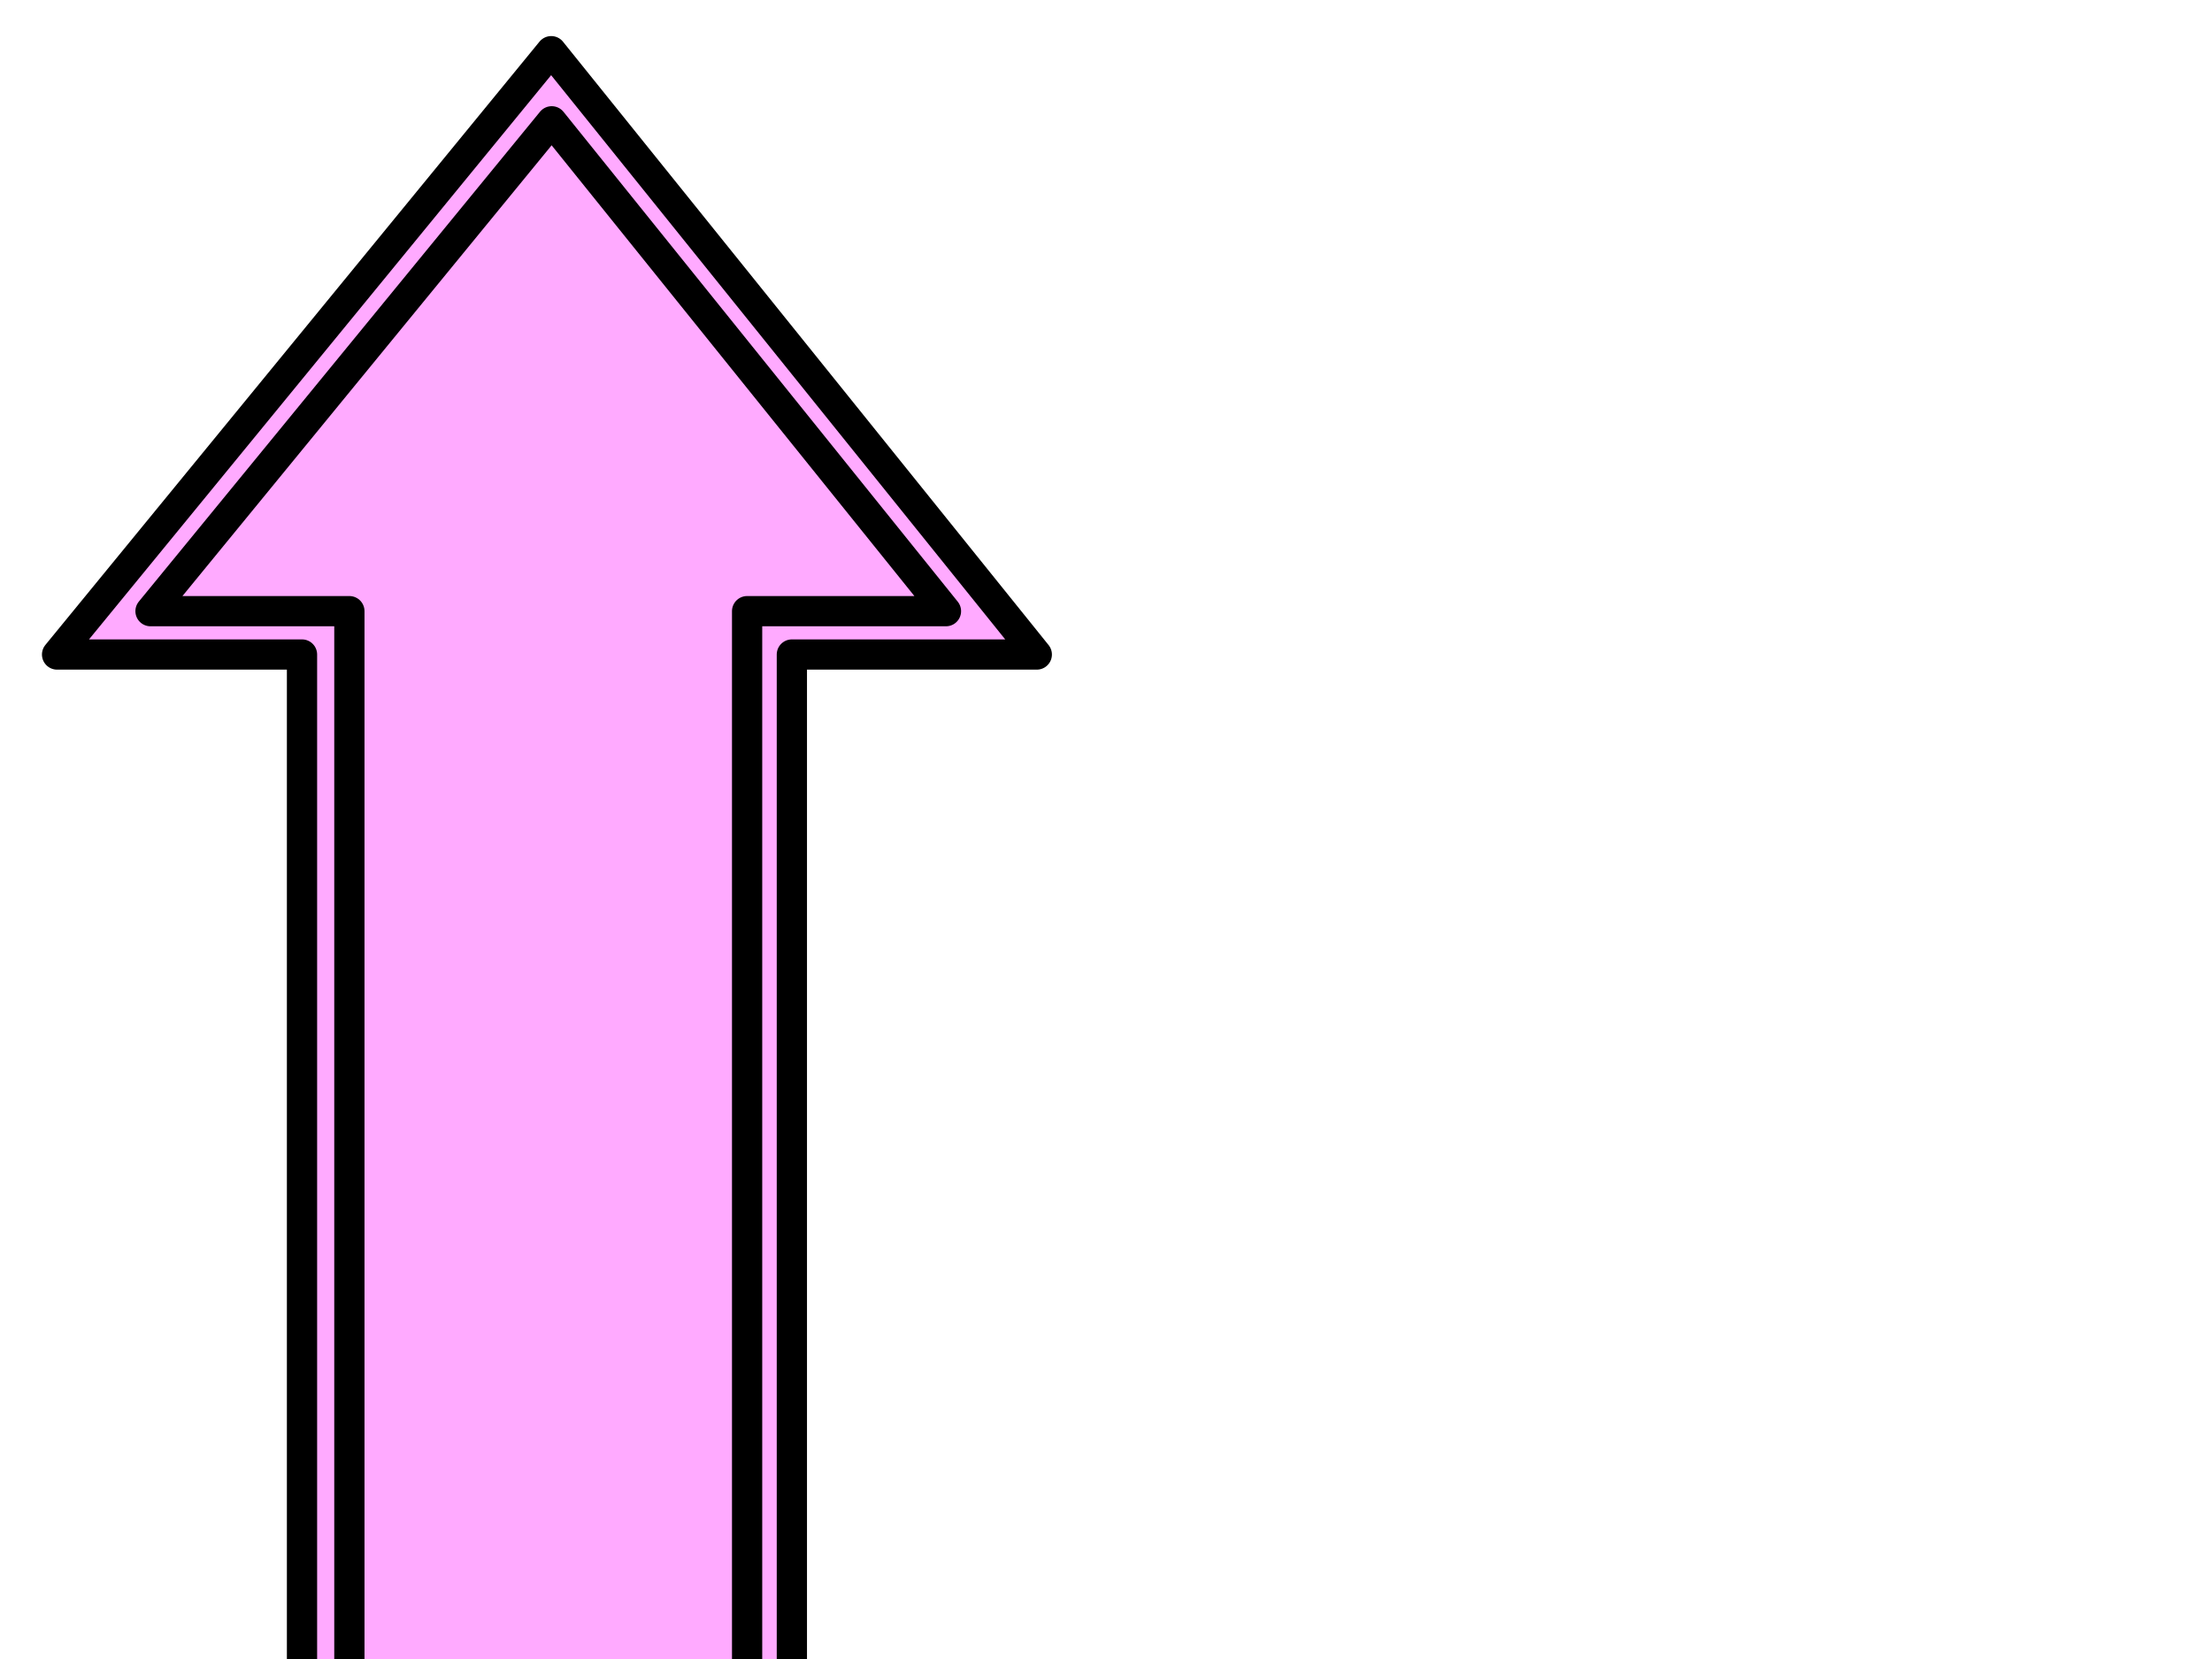
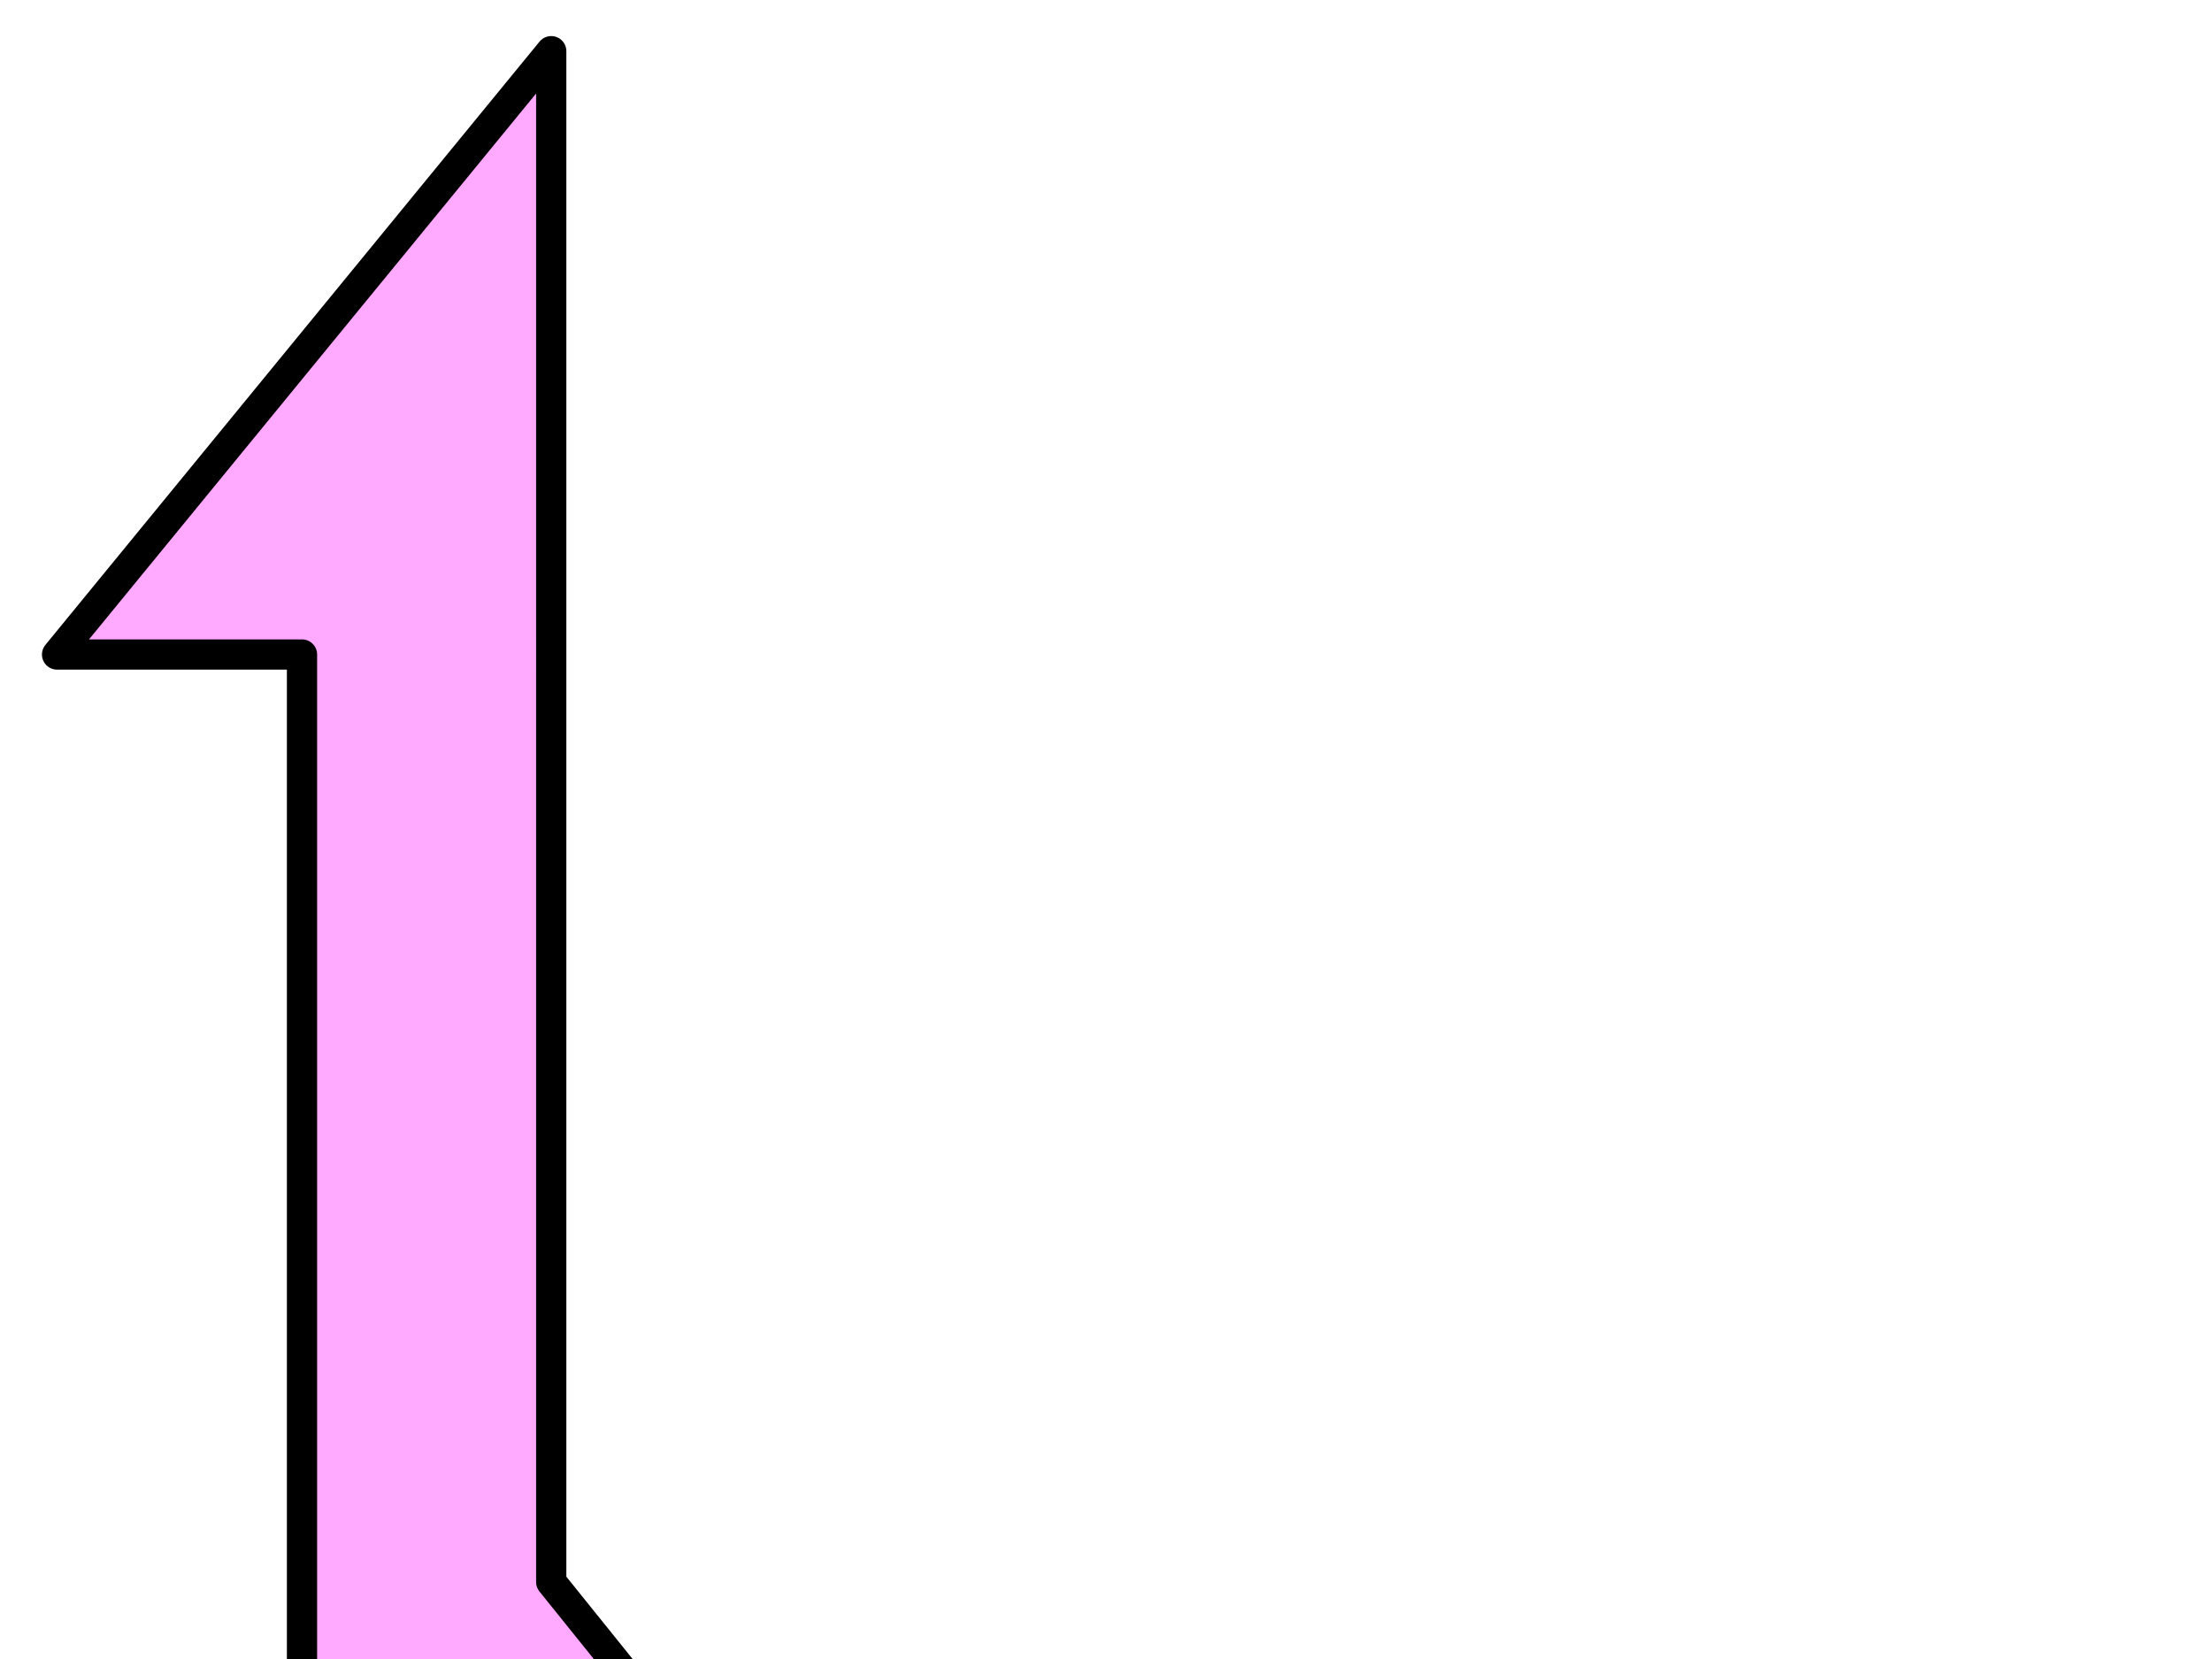
<svg xmlns="http://www.w3.org/2000/svg" width="640" height="480">
  <g>
    <title>Layer 1</title>
    <g id="layer1">
      <g id="g1823">
-         <path fill="#ffaaff" fill-rule="evenodd" stroke="#000000" stroke-width="8.75" stroke-linejoin="round" stroke-miterlimit="4" id="path1061" d="m159.488,14.811l-142.975,174.562l70.866,0l0,442.913l141.732,0l0,-442.913l70.866,0l-140.49,-174.562z" />
-         <path fill="#ffaaff" fill-rule="evenodd" stroke="#000000" stroke-width="8.75" stroke-linejoin="round" stroke-miterlimit="4" id="path1083" d="m159.632,35.099l-116.083,141.73l57.537,0l0,437.309l115.075,0l0,-437.309l57.537,0l-114.066,-141.73z" />
+         <path fill="#ffaaff" fill-rule="evenodd" stroke="#000000" stroke-width="8.75" stroke-linejoin="round" stroke-miterlimit="4" id="path1061" d="m159.488,14.811l-142.975,174.562l70.866,0l0,442.913l141.732,0l70.866,0l-140.49,-174.562z" />
      </g>
    </g>
  </g>
</svg>